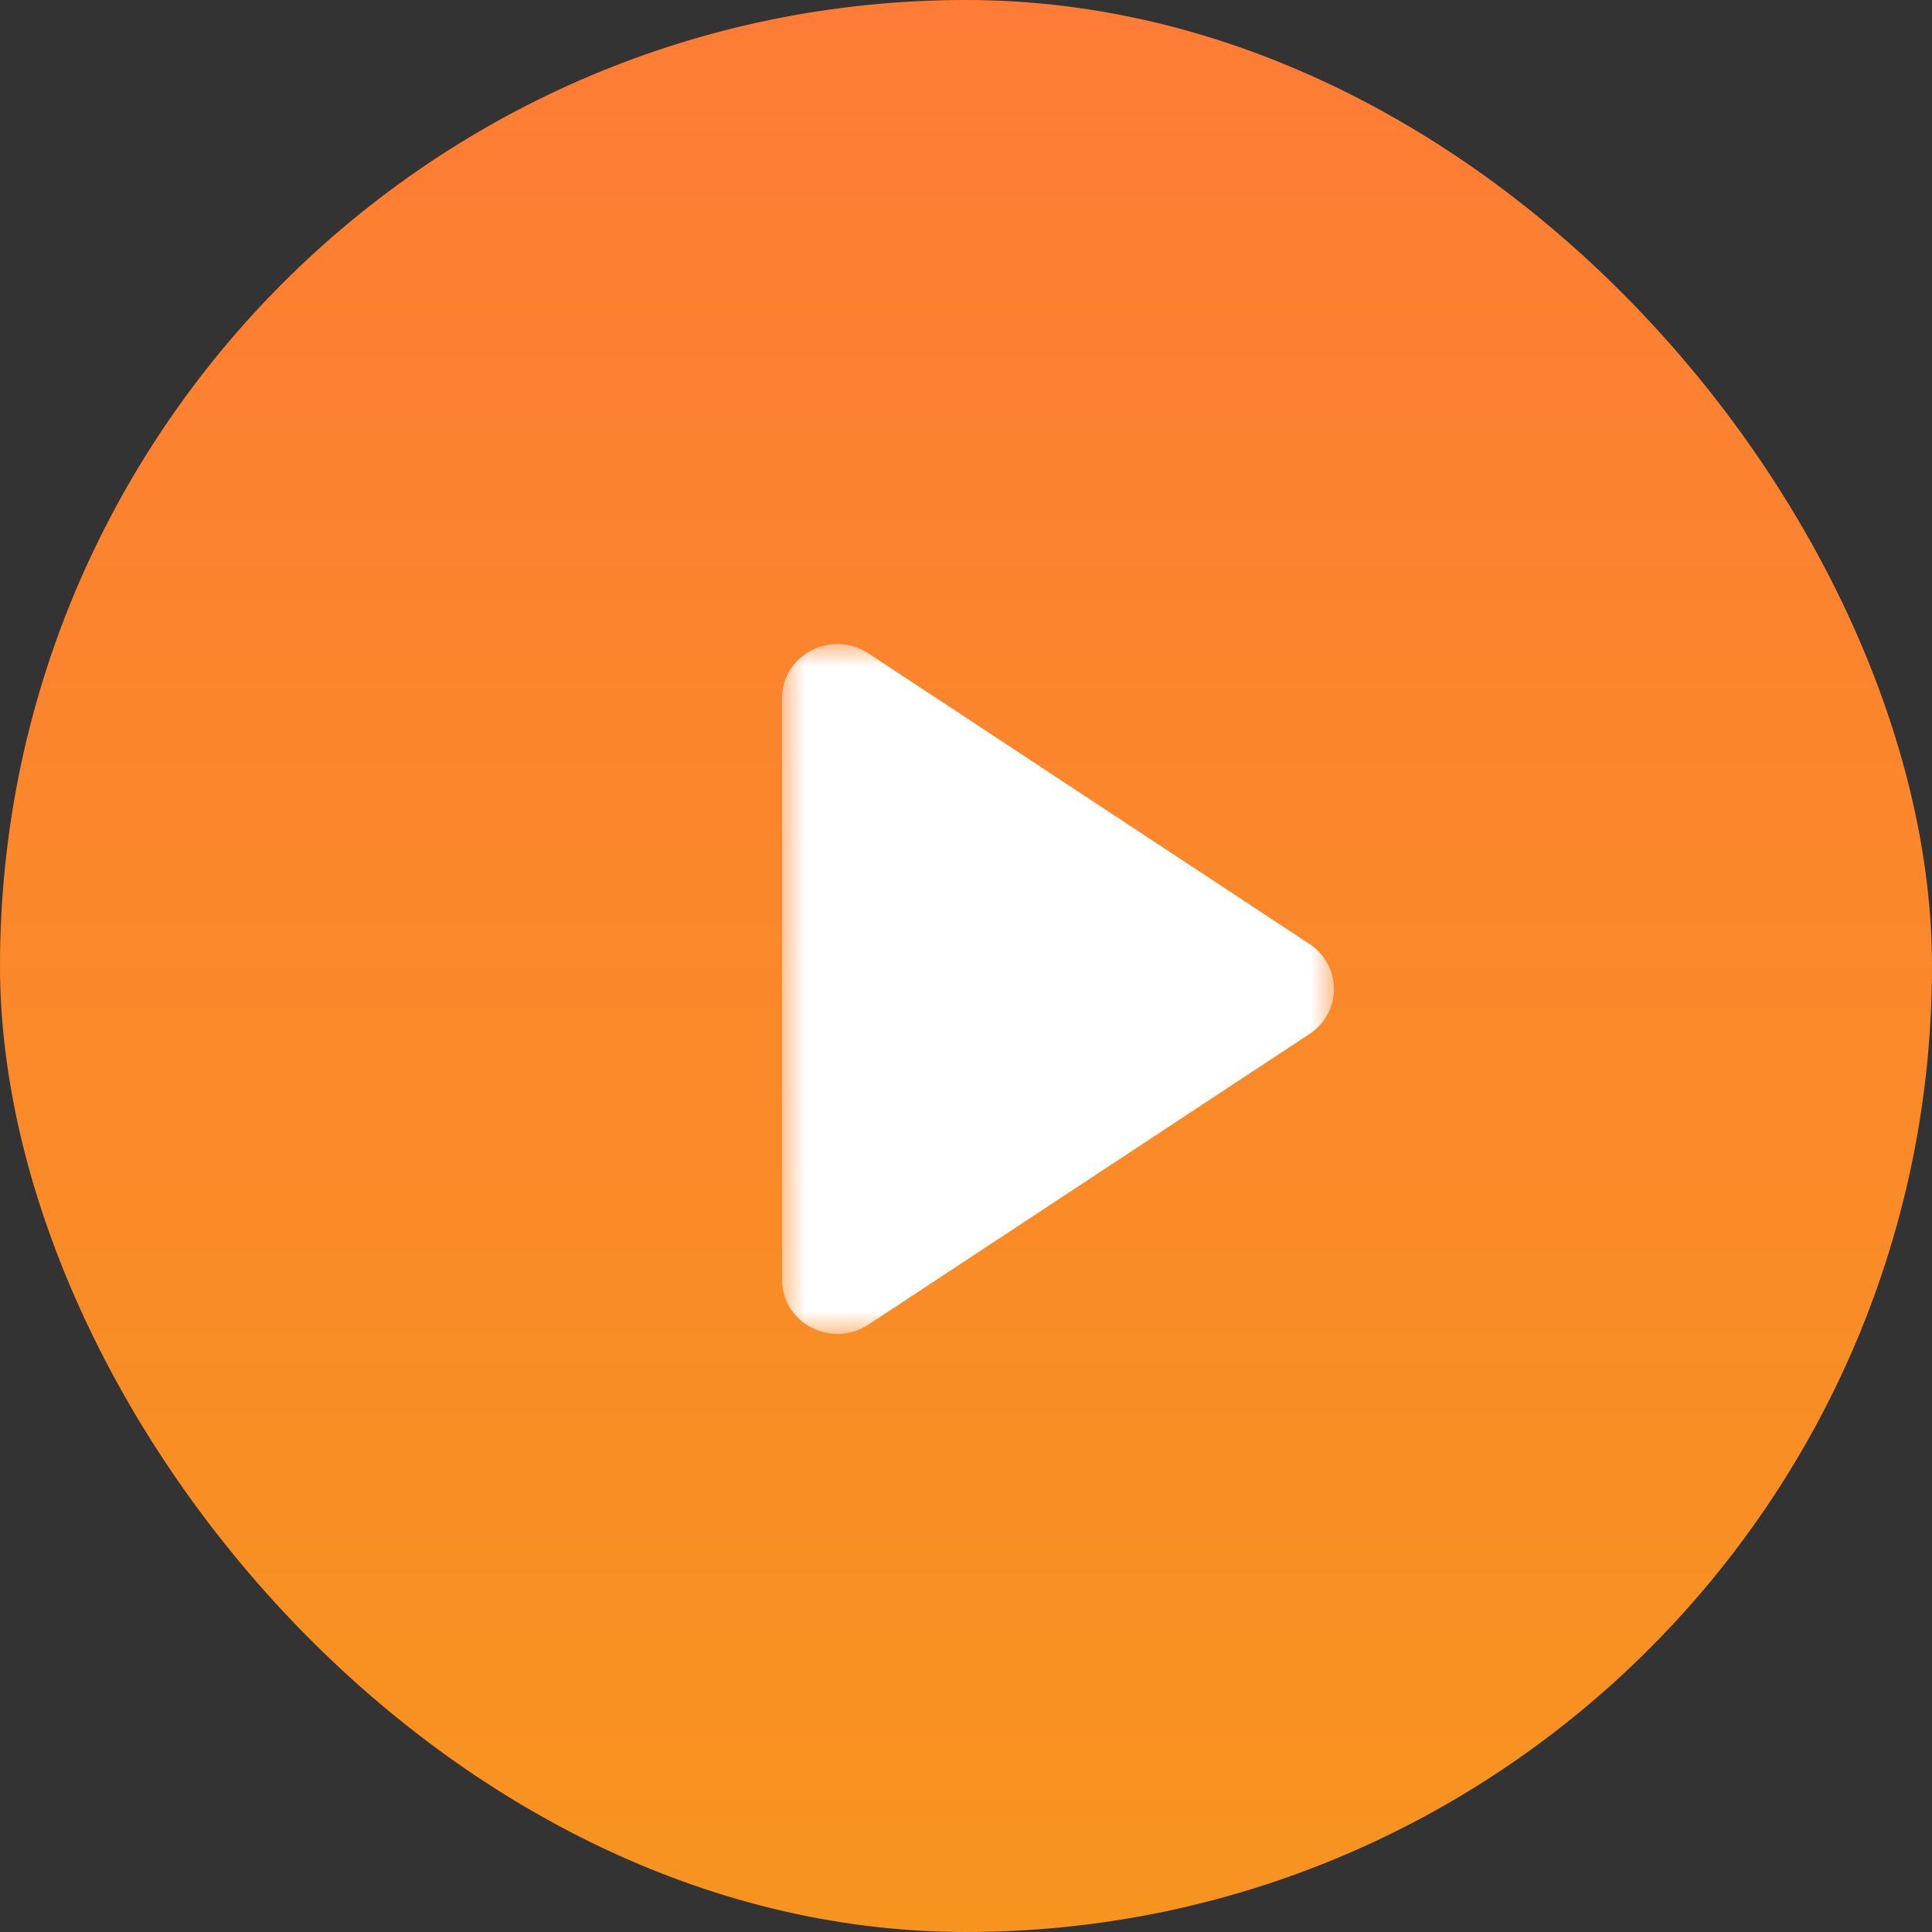
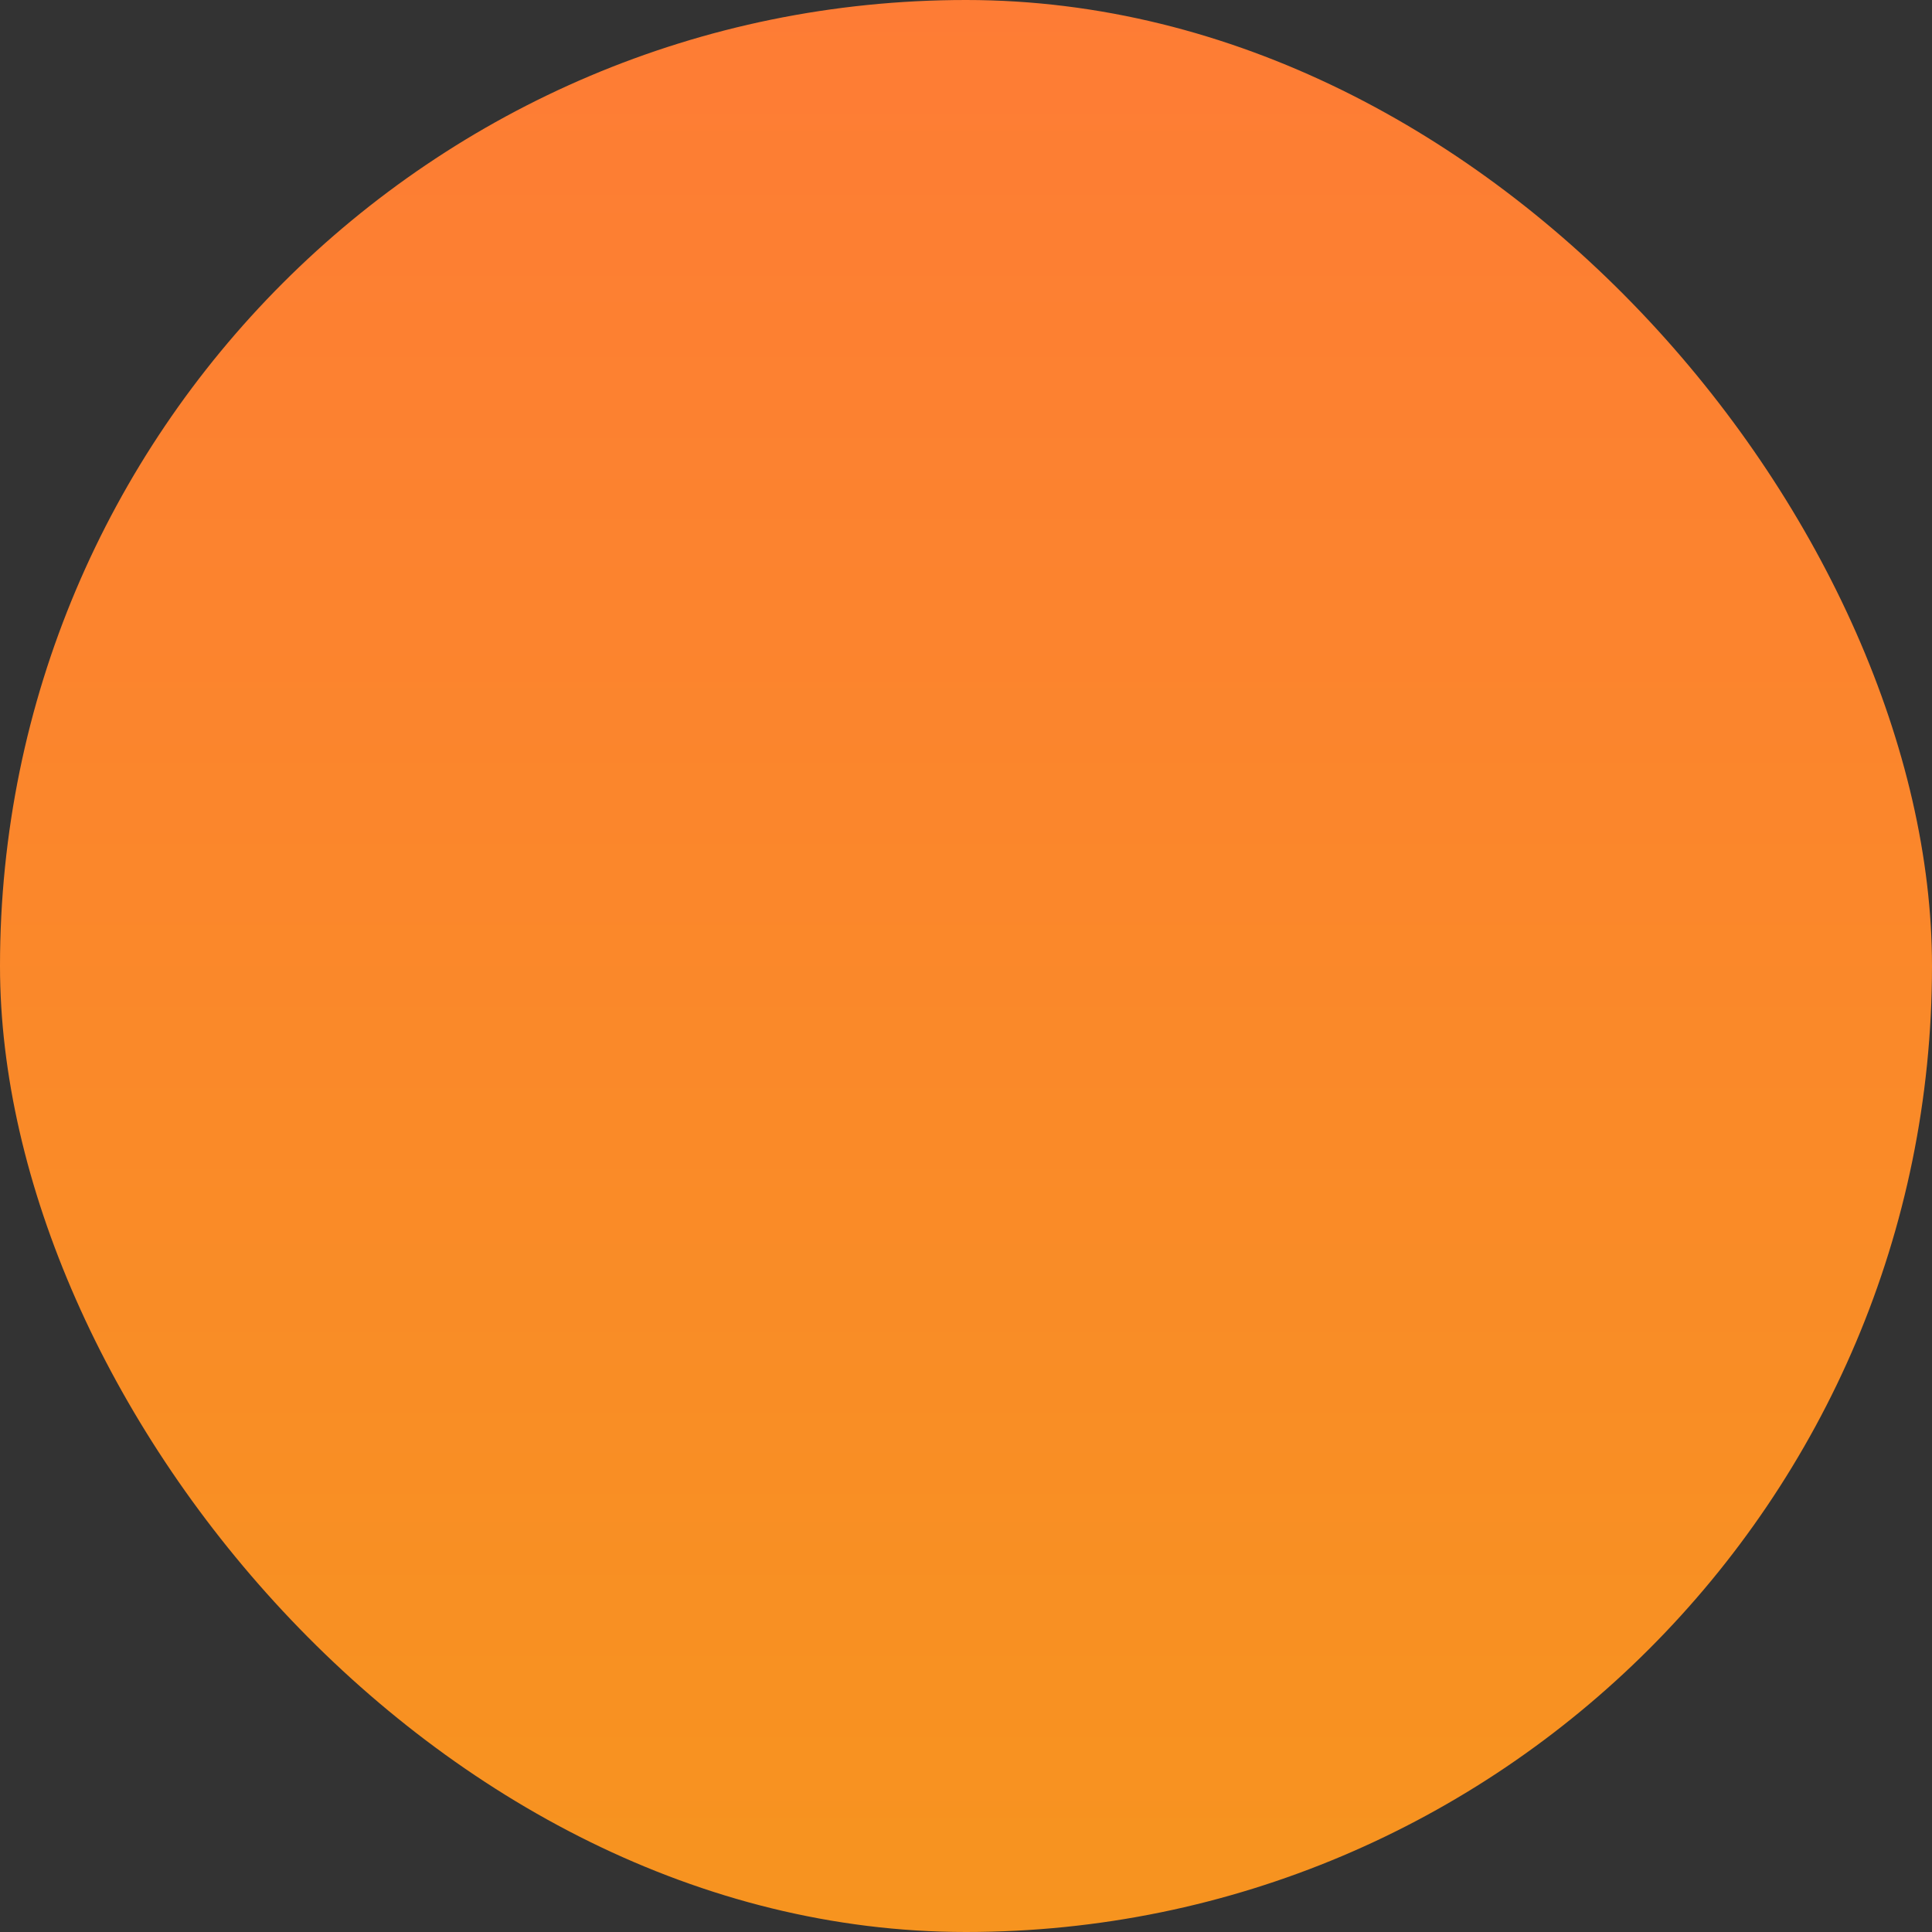
<svg xmlns="http://www.w3.org/2000/svg" xmlns:xlink="http://www.w3.org/1999/xlink" width="42px" height="42px" viewBox="0 0 42 42" version="1.1">
  <rect x="0" y="0" width="42" height="42" fill="#333333" stroke="none" />
  <title>Button/Arrow Copy</title>
  <desc>Created with Sketch.</desc>
  <defs>
    <linearGradient x1="50%" y1="100%" x2="50%" y2="0%" id="linearGradient-1">
      <stop stop-color="#F7941F" offset="0%" />
      <stop stop-color="#FE7C35" offset="100%" />
    </linearGradient>
-     <polygon id="path-2" points="0 0 12 0 12 15 0 15" />
  </defs>
  <g id="Large" stroke="none" stroke-width="1" fill="none" fill-rule="evenodd">
    <g id="Projectpage_01" transform="translate(-146, -575)">
      <g id="Button/Play" transform="translate(146, 575)">
        <g id="Button/Primary/Blue/Inactive">
          <rect id="Rectangle-4" fill="url(#linearGradient-1)" x="0" y="0" width="42" height="42" rx="21" />
          <g id="Group-3" transform="translate(17, 14)">
            <mask id="mask-3" fill="white">
              <use xlink:href="#path-2" />
            </mask>
            <g id="Clip-2" />
-             <path d="M11.469,8.477 L1.878,14.797 C1.078,15.324 0,14.763 0,13.82 L0,1.18 C0,0.236 1.078,-0.324 1.878,0.203 L11.469,6.523 C12.177,6.99 12.177,8.01 11.469,8.477" id="Fill-1" fill="#FFFFFF" mask="url(#mask-3)" />
          </g>
        </g>
      </g>
    </g>
  </g>
</svg>